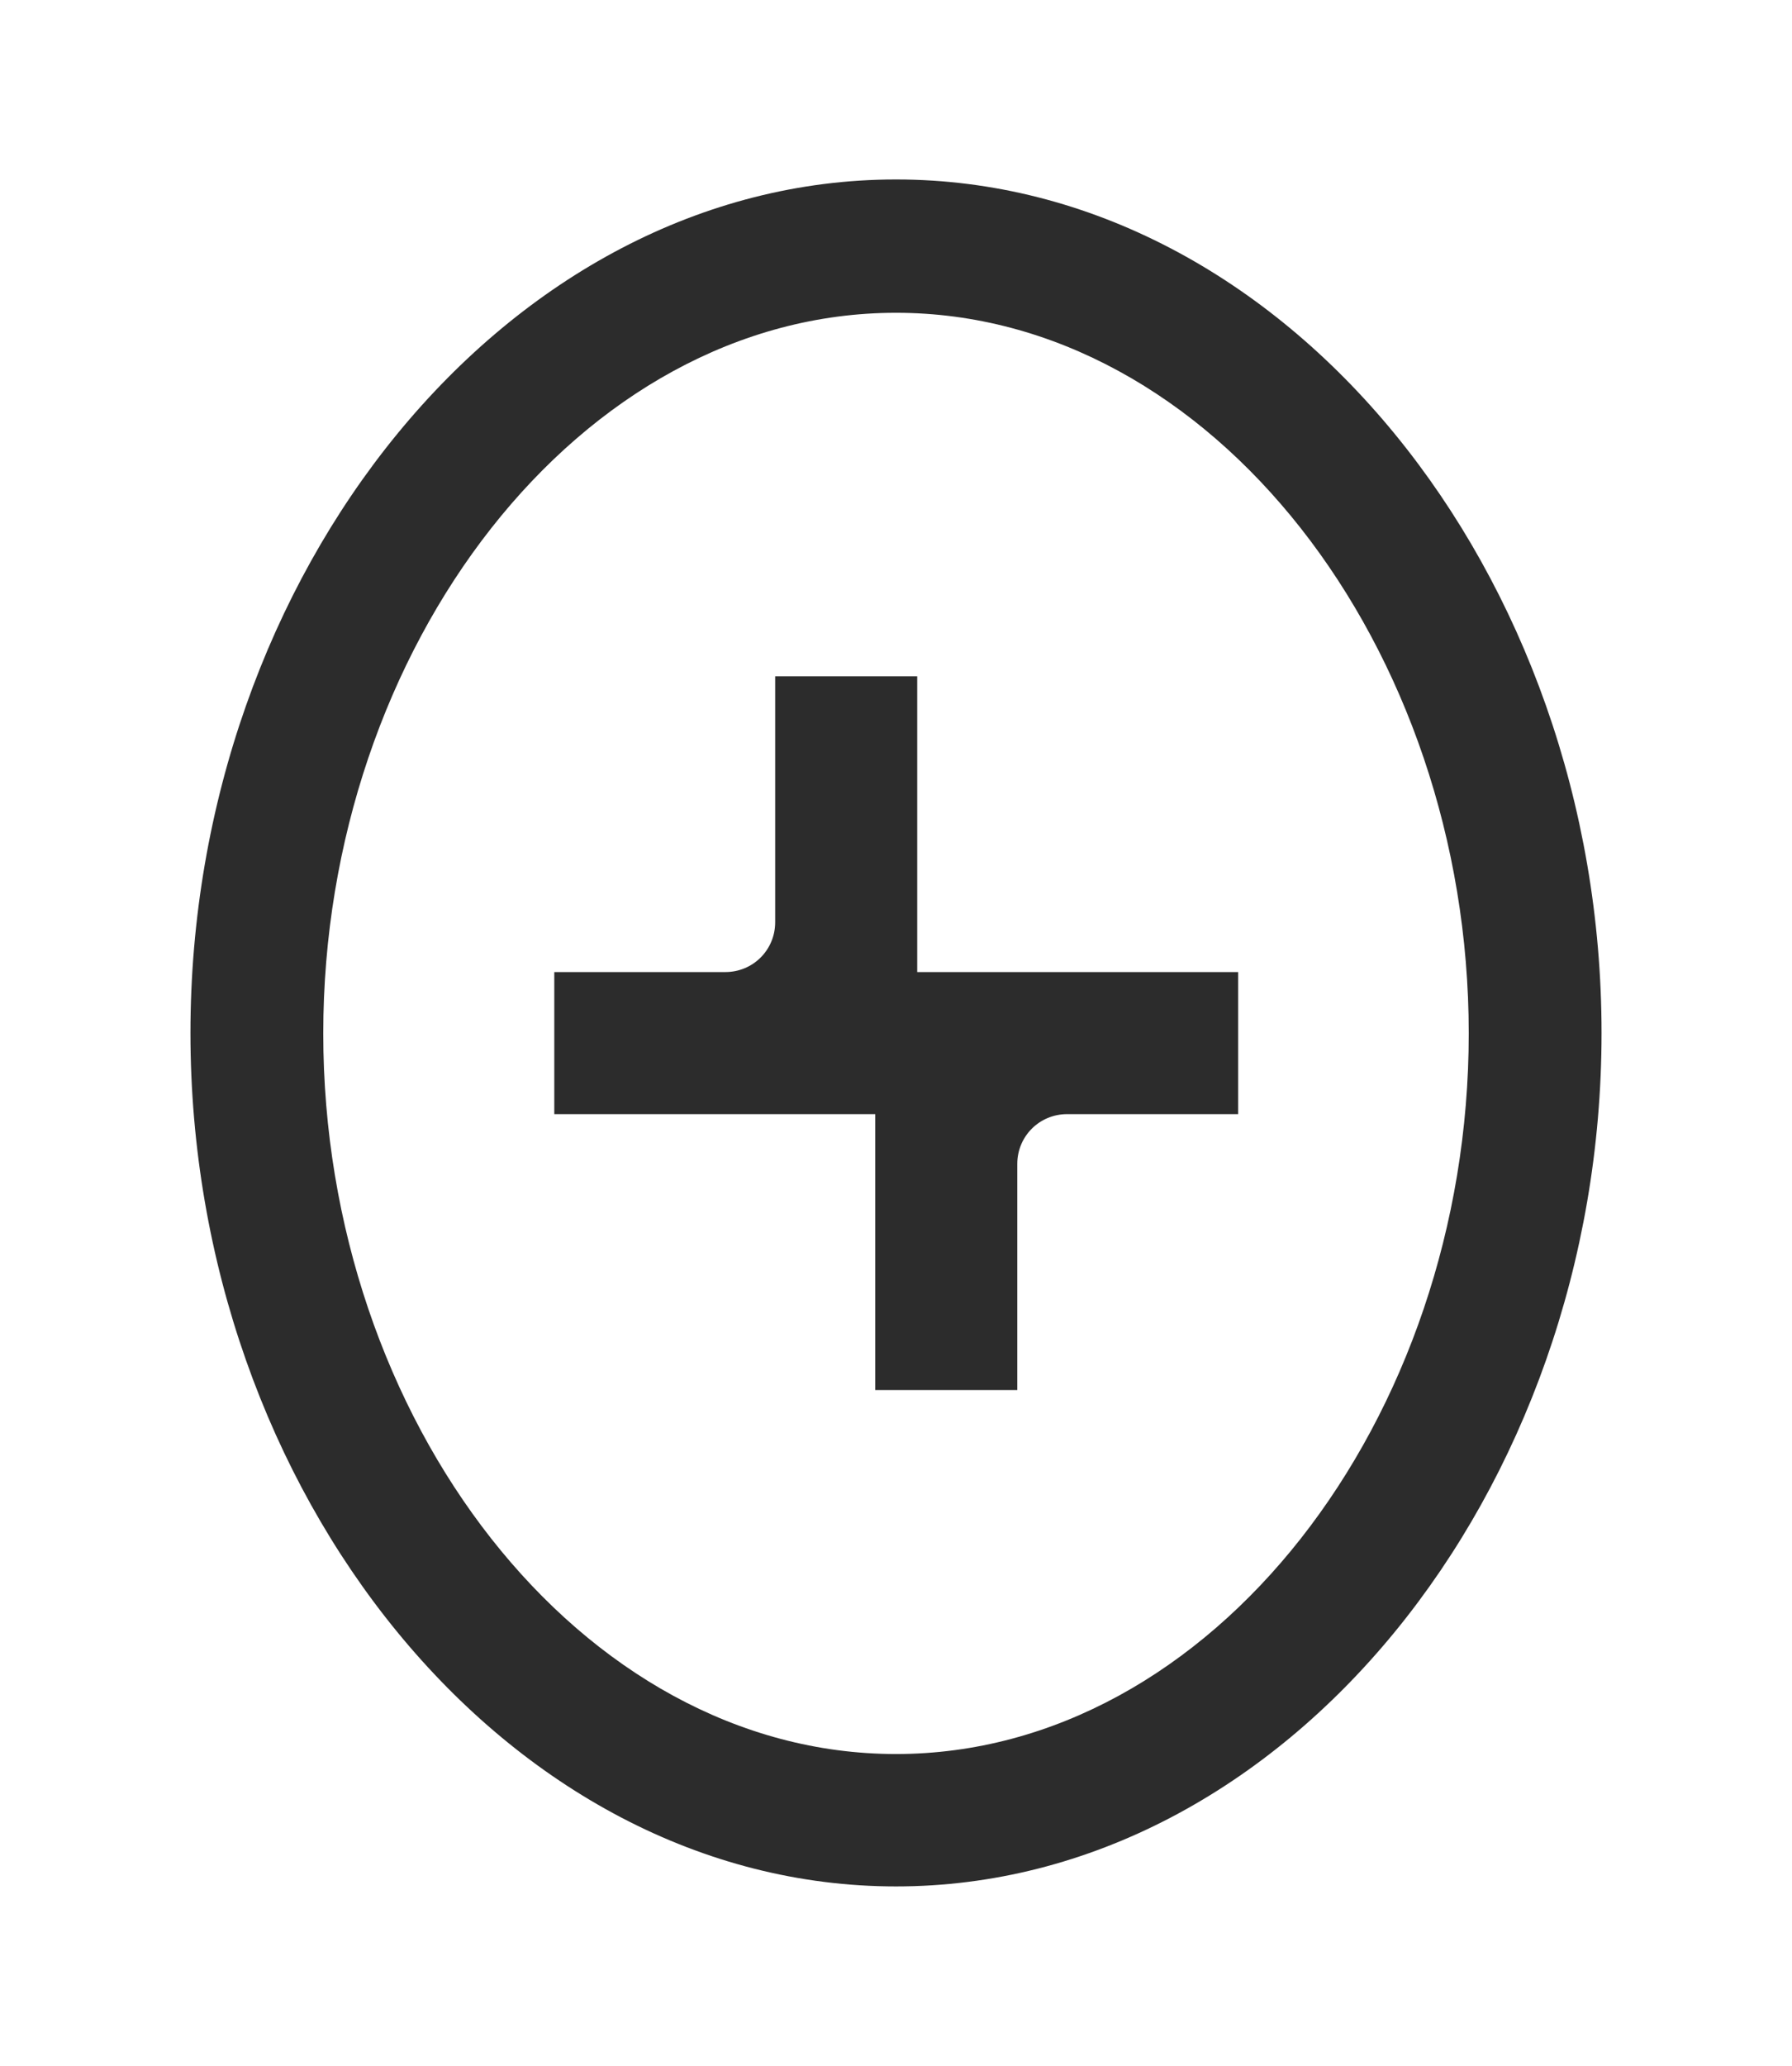
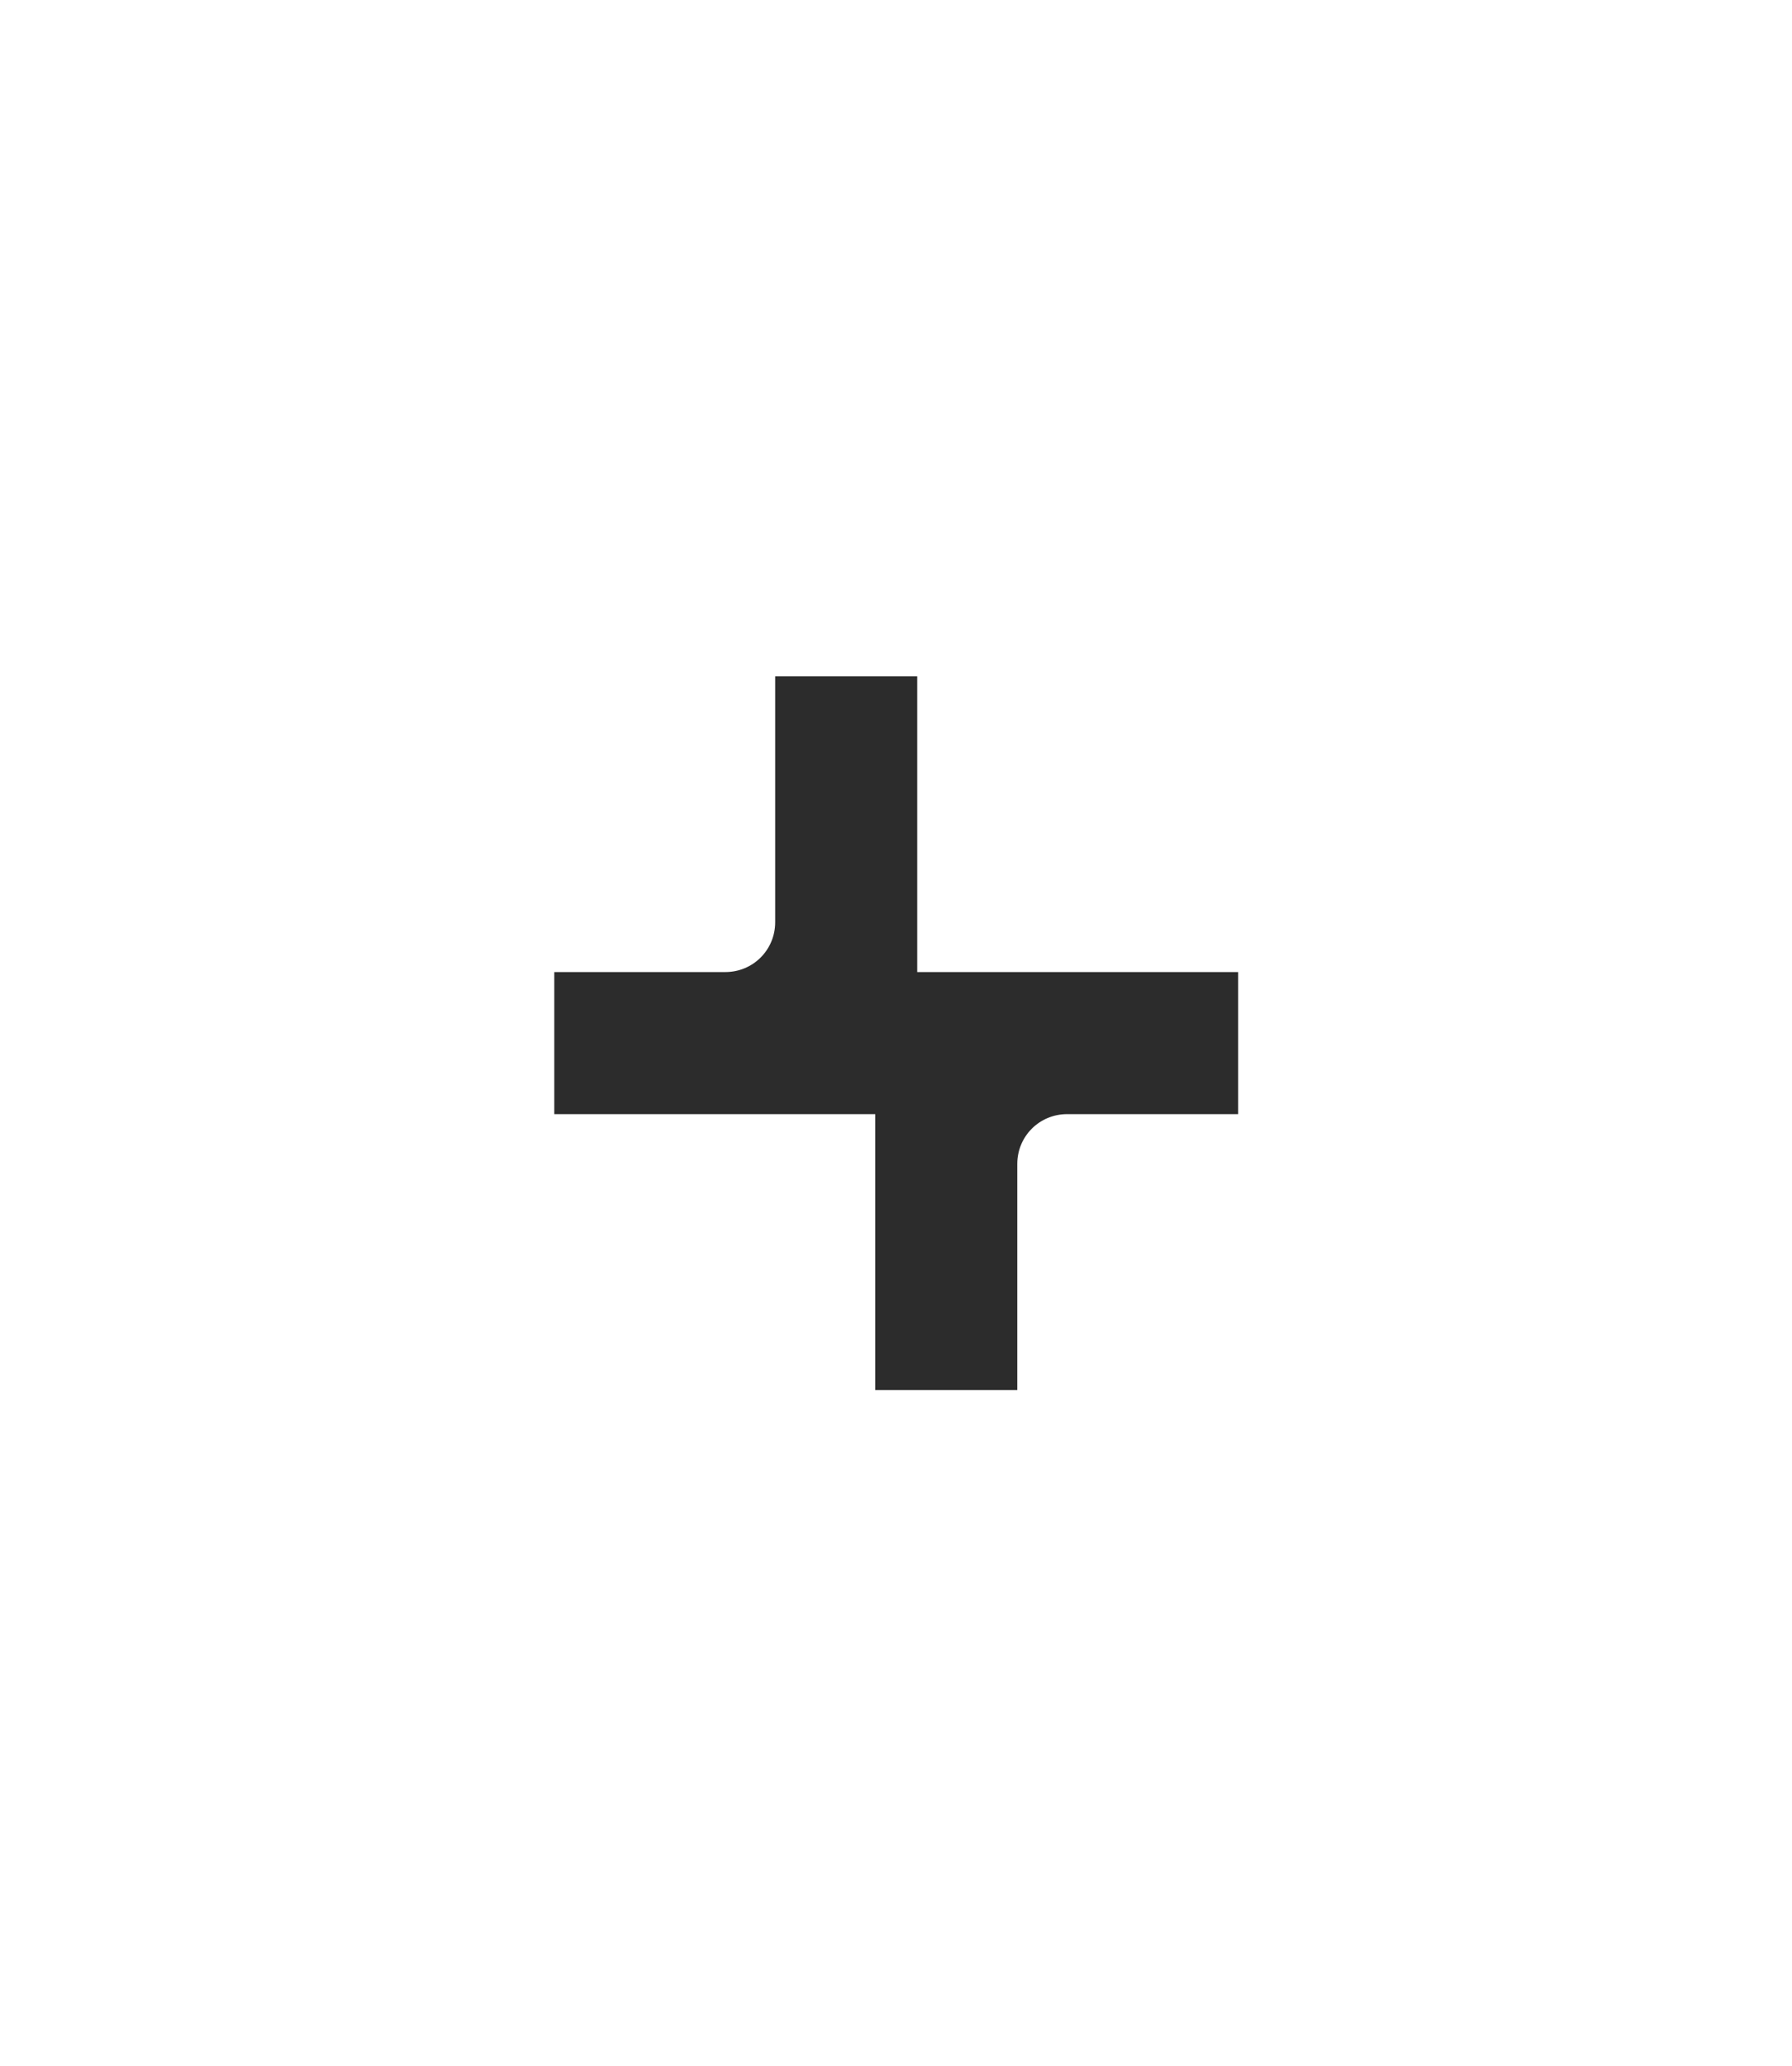
<svg xmlns="http://www.w3.org/2000/svg" id="Layer_1" version="1.1" viewBox="0 0 388.6 447.9">
  <defs>
    <style>
      .st0 {
        fill: #2c2c2c;
      }
    </style>
  </defs>
  <path class="st0" d="M268.5,210.7h-69.6v-64.1h-30.8v53.3c0,6-4.8,10.8-10.8,10.8h-37.1v30.8h69.6v59.8h30.8v-49c0-6,4.8-10.8,10.8-10.8h37.1s0-30.8,0-30.8Z" />
-   <path class="st0" d="M194.3,38.9c-84.4,0-153,85.4-153,185s68.6,185,153,185,153-85.4,153-185S278.7,38.9,194.3,38.9ZM318.5,224c0,83.7-55.7,156.2-124.2,156.2s-124.2-72.5-124.2-156.2,55.7-156.2,124.2-156.2,124.2,72.5,124.2,156.2Z" />
</svg>